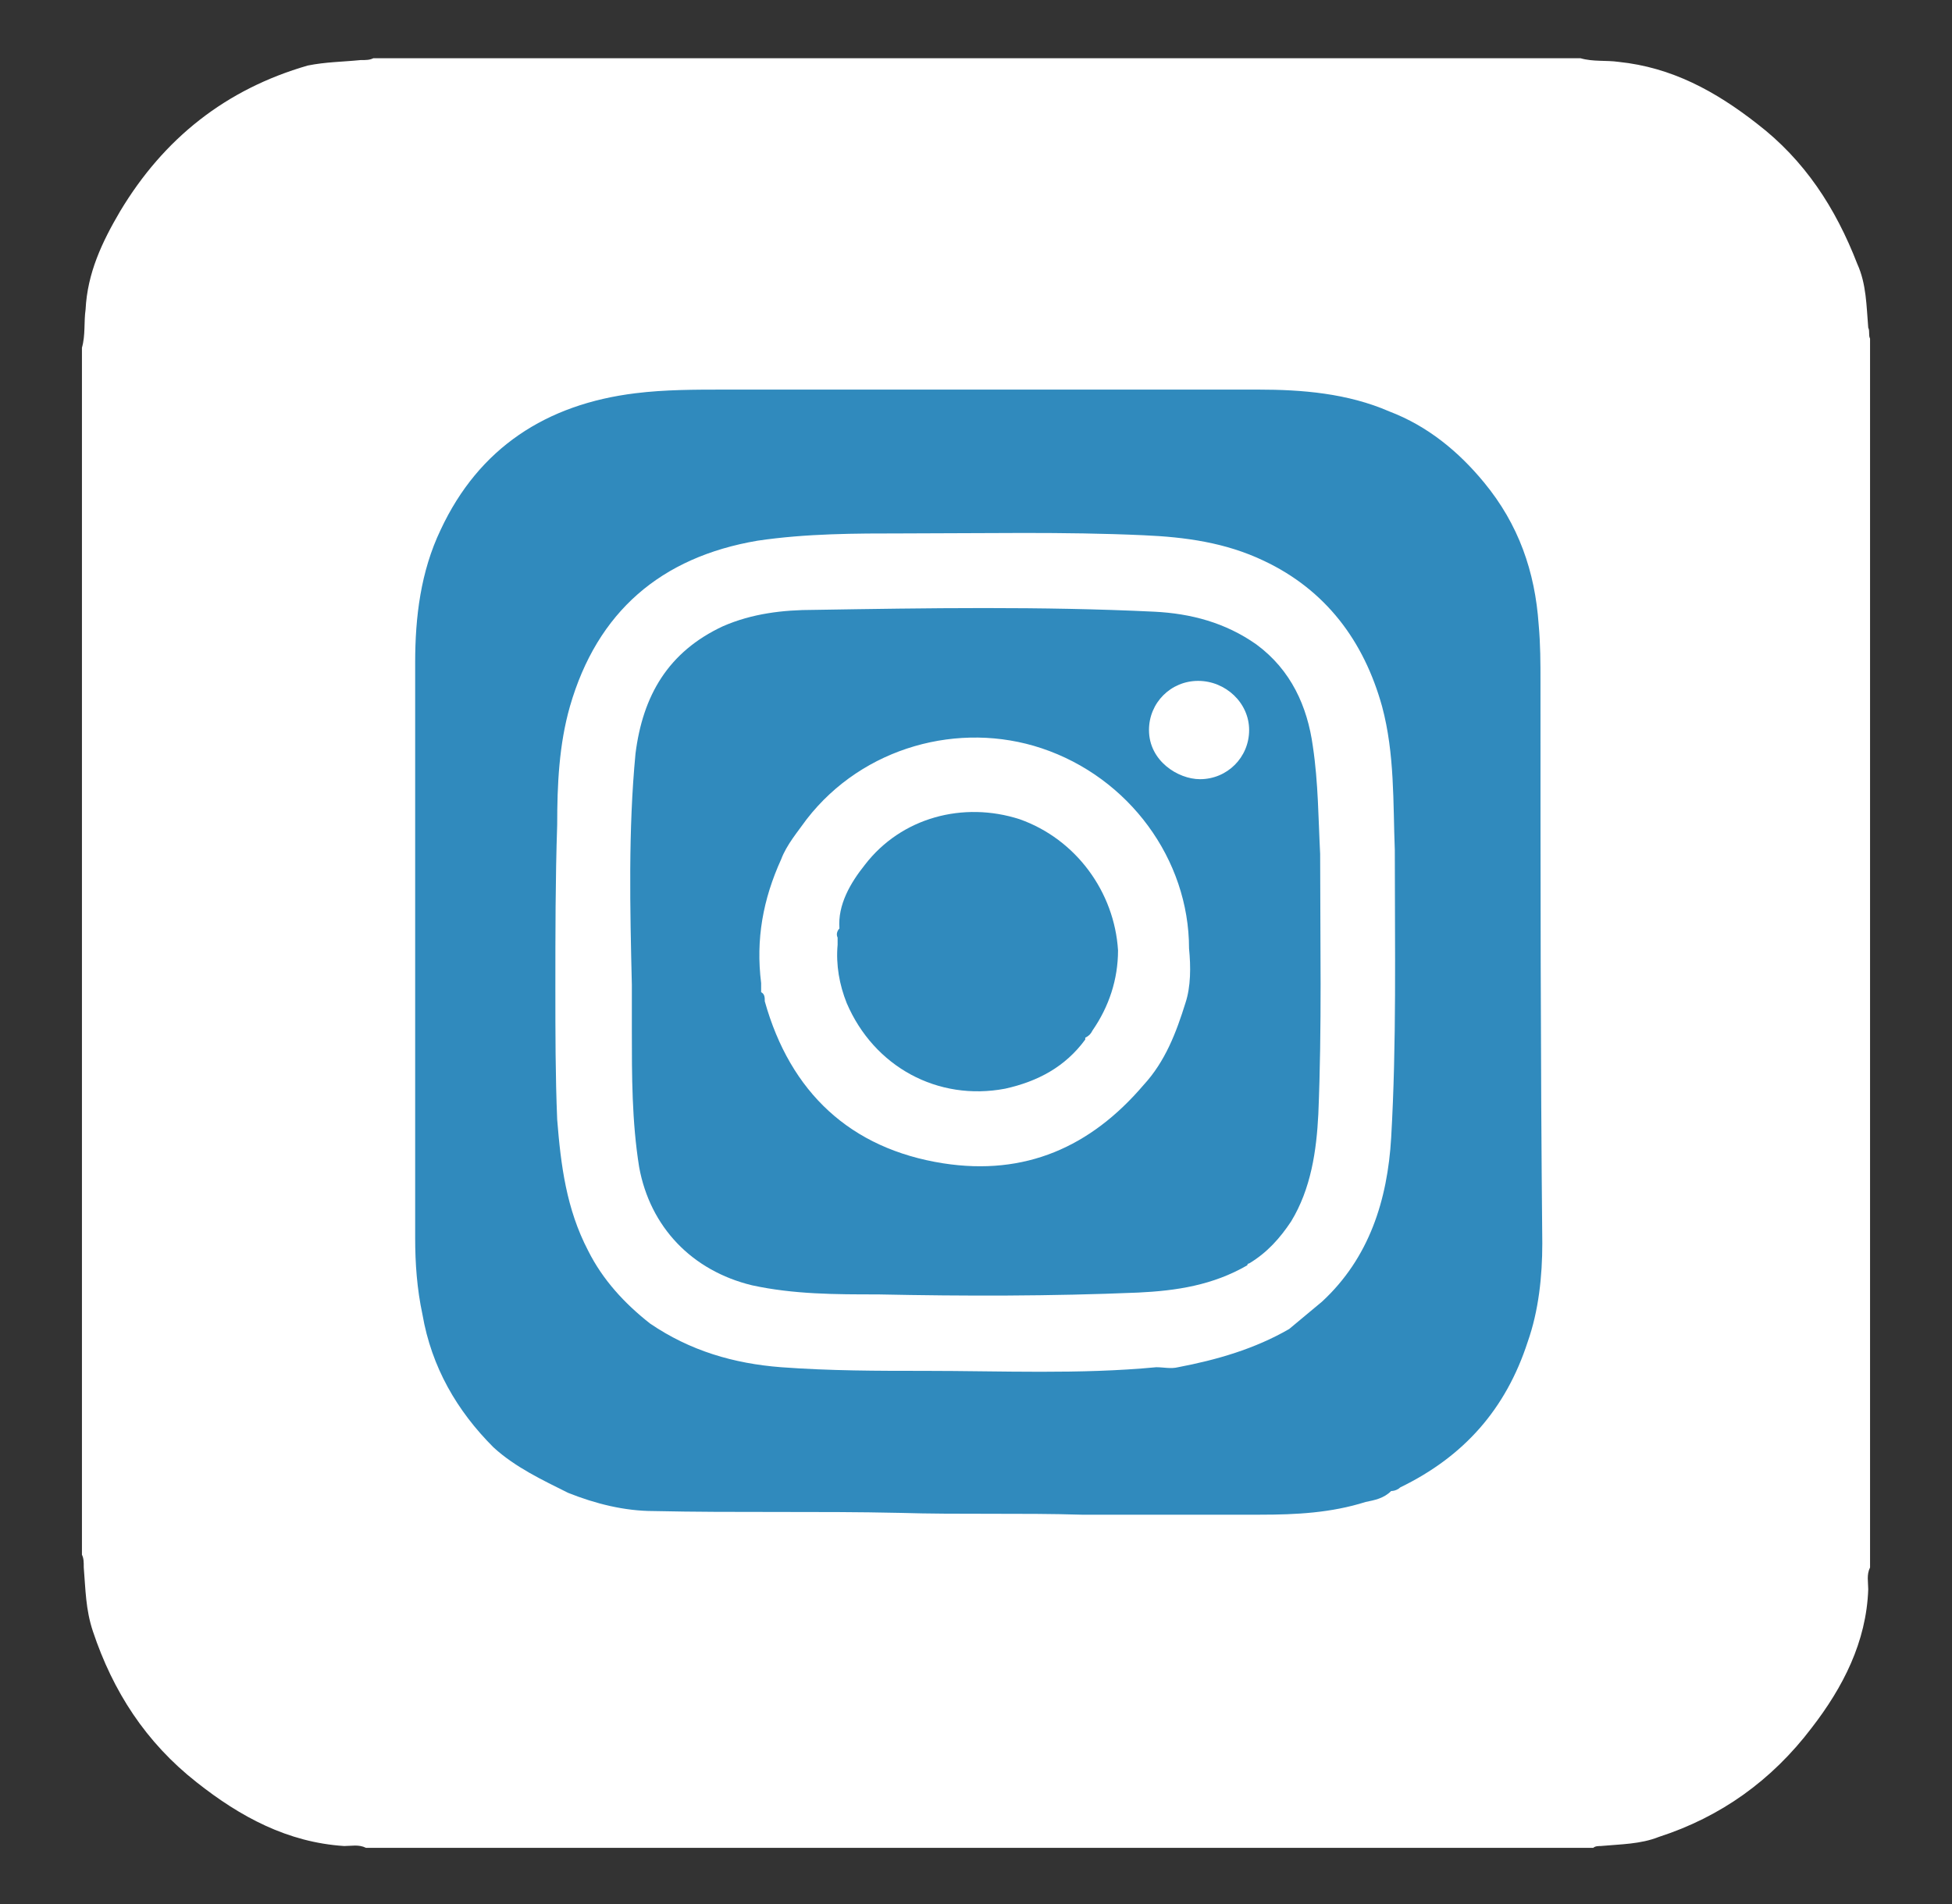
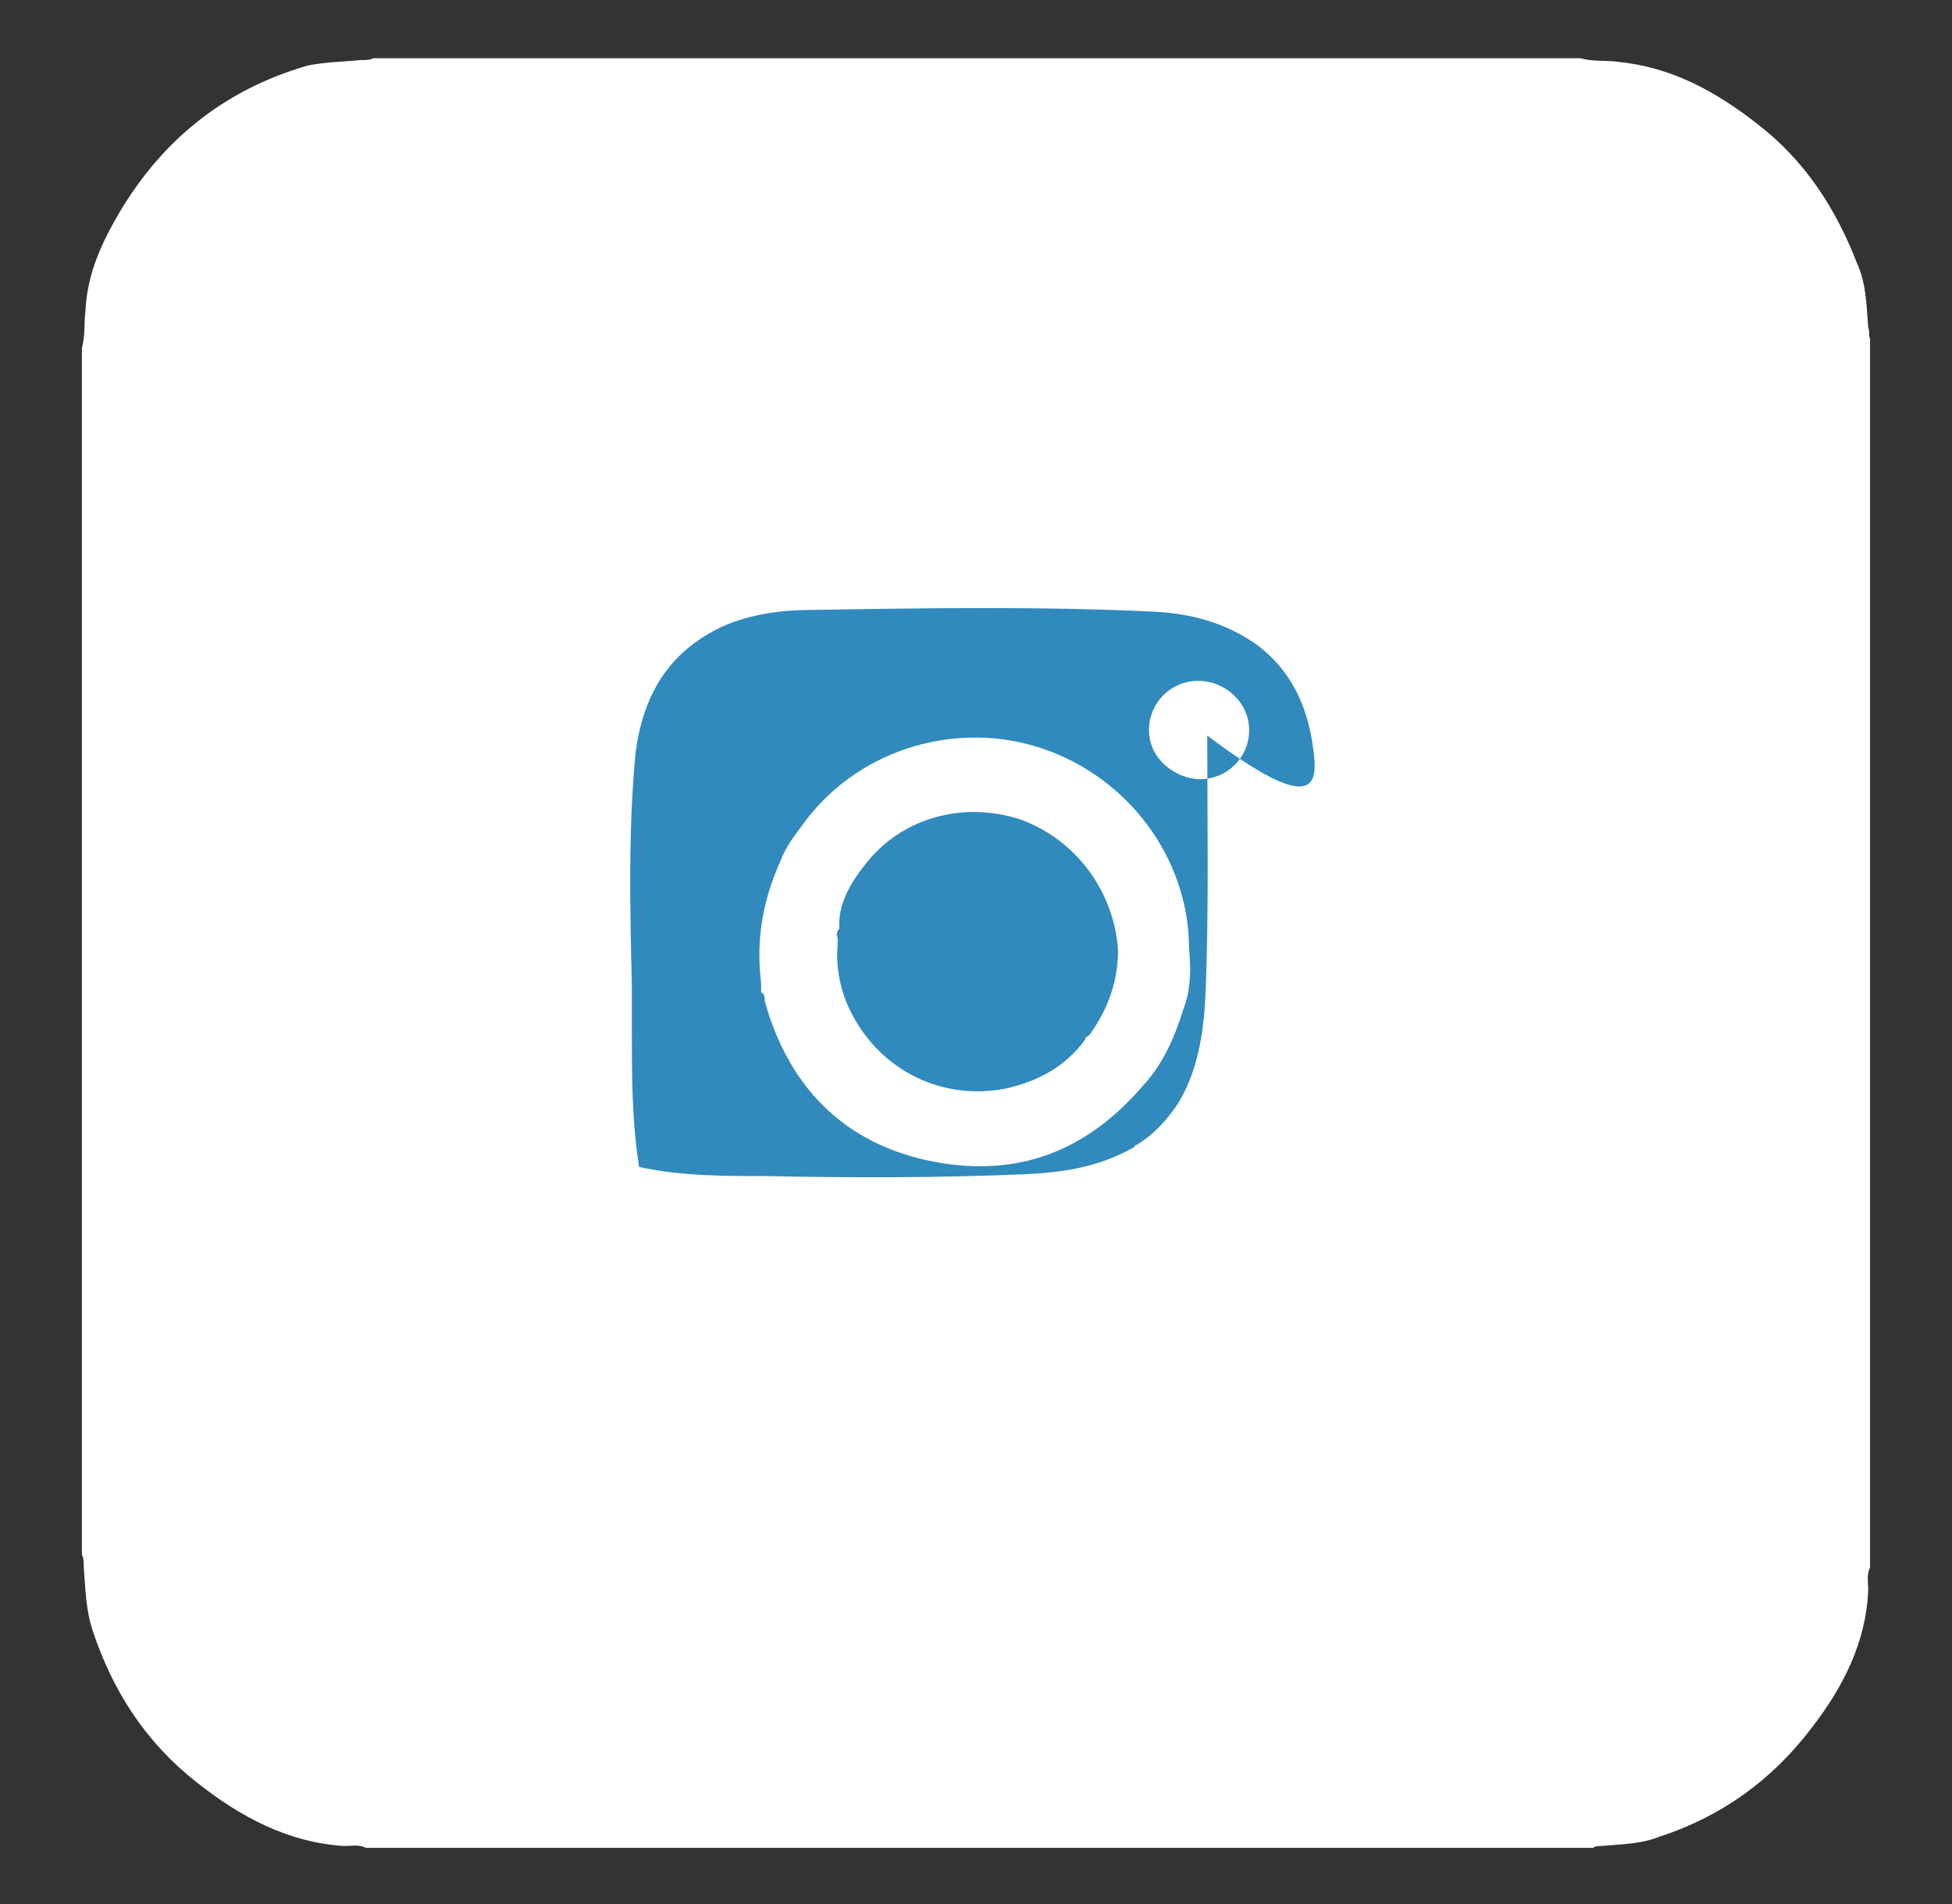
<svg xmlns="http://www.w3.org/2000/svg" version="1.1" id="Capa_1" x="0px" y="0px" viewBox="0 0 107.2 104.6" style="enable-background:new 0 0 107.2 104.6;" xml:space="preserve">
  <rect x="0" y="0" width="107.2" height="104.6" fill="#333333" stroke="none" />
  <style type="text/css">
	.st0{fill:#FFFFFF;}
	.st1{fill:#308ABD;}
</style>
  <g>
    <path class="st0" d="M102.6,18c-0.1-1.2-0.1-2.4-0.6-3.5c-1.2-3.1-2.9-5.7-5.5-7.7c-2.3-1.8-4.7-3.1-7.6-3.4   c-0.7-0.1-1.4,0-2.1-0.2c-22.1,0-44.2,0-66.3,0c-0.2,0.1-0.4,0.1-0.7,0.1c-1,0.1-1.9,0.1-2.9,0.3c-4.5,1.3-7.9,4-10.3,8   c-1,1.7-1.8,3.4-1.9,5.4c-0.1,0.7,0,1.4-0.2,2.1c0,11.5,0,22.9,0,34.4c0,0.8,0,1.5,0,2.3c0,0.9,0,1.7,0,2.6c0,6.9,0,13.8,0,20.7   c0,2.1,0,4.2,0,6.3c0.1,0.2,0.1,0.4,0.1,0.7c0.1,1.2,0.1,2.3,0.5,3.5c1.1,3.3,2.9,6.1,5.7,8.3c2.4,1.9,5,3.3,8.1,3.5   c0.4,0,0.8-0.1,1.2,0.1c22.5,0,44.9,0,67.4,0c0.1-0.1,0.3-0.1,0.4-0.1c1.1-0.1,2.2-0.1,3.2-0.5c3.4-1.1,6.2-3.1,8.4-6   c1.7-2.2,3-4.7,3.1-7.6c0-0.4-0.1-0.8,0.1-1.2c0-8,0-16.1,0-24.1c0-14.5,0-29,0-43.4C102.6,18.4,102.7,18.2,102.6,18z" />
  </g>
  <g>
-     <path class="st1" d="M84.6,37.5c0-1.1,0-2.1-0.1-3.2c-0.2-2.9-1.1-5.5-3-7.8c-1.4-1.7-3.1-3.1-5.2-3.9c-2.3-1-4.8-1.2-7.2-1.2   c-9.8,0-19.6,0-29.3,0c-1.6,0-3.3,0-4.9,0.2c-4.9,0.6-8.6,3-10.7,7.5c-1.1,2.3-1.4,4.8-1.4,7.3c0,4.4,0,8.7,0,13.1   c0,3.5,0,6.9,0,10.4c0.4-0.5,0.9-1,1.3-1.6c-0.4,0.5-0.9,1.1-1.3,1.6c0,2.7,0,5.4,0,8.1c0,1.4,0.1,2.8,0.4,4.2   c0.5,2.9,1.9,5.3,3.9,7.3c1.2,1.1,2.7,1.8,4.1,2.5c1.5,0.6,3.1,1,4.7,1c4.5,0.1,9,0,13.5,0.1c3.3,0.1,6.7,0,10,0.1   c3.3,0,6.5,0,9.8,0c2,0,3.9-0.1,5.8-0.7c0.5-0.1,1-0.2,1.4-0.6c0.2,0,0.4-0.1,0.5-0.2c3.5-1.7,5.8-4.3,7-8c0.6-1.7,0.8-3.6,0.8-5.4   C84.6,58.2,84.6,47.8,84.6,37.5z M76.4,62.5c-0.2,3.4-1.2,6.6-3.8,9c-0.6,0.5-1.2,1-1.8,1.5c-1.9,1.1-4,1.7-6.1,2.1   c-0.4,0.1-0.8,0-1.2,0c-4.2,0.4-8.5,0.2-12.7,0.2c-2.6,0-5.2,0-7.9-0.2c-2.6-0.2-5-0.9-7.2-2.4c-1.4-1.1-2.6-2.4-3.4-4   c-1.2-2.3-1.5-4.7-1.7-7.2c-0.1-2.4-0.1-4.8-0.1-7.2c0-3,0-6,0.1-9c0-2.2,0.1-4.4,0.7-6.5c1.5-5.2,5-8.2,10.3-9.1   c2.7-0.4,5.4-0.4,8-0.4c4.4,0,8.8-0.1,13.2,0.1c2.3,0.1,4.5,0.4,6.6,1.4c3.4,1.6,5.5,4.4,6.5,8c0.7,2.6,0.6,5.3,0.7,7.9   C76.6,52.1,76.7,57.3,76.4,62.5z" />
-     <path class="st1" d="M72.1,41c-0.3-2.2-1.2-4.2-3.1-5.6c-1.7-1.2-3.6-1.7-5.6-1.8c-6.2-0.3-12.5-0.2-18.7-0.1c-1.7,0-3.4,0.2-5,0.9   c-3,1.4-4.4,3.8-4.8,7c-0.4,4.2-0.3,8.5-0.2,12.7c0.1,0,0.1,0,0.2-0.1c0,0-0.1,0-0.2,0.1c0,0.8,0,1.7,0,2.5c0,2.5,0,5,0.4,7.5   c0.6,3.3,2.9,5.7,6.2,6.5c2.3,0.5,4.6,0.5,6.9,0.5c4.8,0.1,9.5,0.1,14.3-0.1c2.1-0.1,4.1-0.4,6-1.5c0,0,0-0.1,0.1-0.1c0,0,0,0,0,0   c1-0.6,1.7-1.4,2.3-2.3c1.1-1.8,1.4-3.9,1.5-5.9c0.2-4.8,0.1-9.5,0.1-14.3C72.4,45,72.4,43,72.1,41z M65.1,55.1   c-0.5,1.6-1.1,3.2-2.3,4.5c0.3,0.3,0.6,0.6,0.9,0.9c-0.3-0.3-0.6-0.6-0.9-0.9c-2.9,3.4-6.5,5-11,4.3c-5.1-0.8-8.4-3.9-9.8-8.9   c0-0.2,0-0.4-0.2-0.5c0-0.1,0-0.2,0-0.3c0-0.1,0-0.2,0-0.2l0,0c-0.3-2.4,0.1-4.6,1.1-6.8c0.3-0.8,0.9-1.5,1.4-2.2   c3.1-4,8.4-5.4,12.9-3.9c4.8,1.6,8.1,6.1,8.1,11C65.4,53.1,65.4,54.2,65.1,55.1z M65.9,42.8c-1.2,0-2.8-1-2.8-2.7   c0-1.5,1.2-2.7,2.7-2.7c1.5,0,2.8,1.2,2.8,2.7C68.6,41.6,67.4,42.8,65.9,42.8z" />
+     <path class="st1" d="M72.1,41c-0.3-2.2-1.2-4.2-3.1-5.6c-1.7-1.2-3.6-1.7-5.6-1.8c-6.2-0.3-12.5-0.2-18.7-0.1c-1.7,0-3.4,0.2-5,0.9   c-3,1.4-4.4,3.8-4.8,7c-0.4,4.2-0.3,8.5-0.2,12.7c0.1,0,0.1,0,0.2-0.1c0,0-0.1,0-0.2,0.1c0,0.8,0,1.7,0,2.5c0,2.5,0,5,0.4,7.5   c2.3,0.5,4.6,0.5,6.9,0.5c4.8,0.1,9.5,0.1,14.3-0.1c2.1-0.1,4.1-0.4,6-1.5c0,0,0-0.1,0.1-0.1c0,0,0,0,0,0   c1-0.6,1.7-1.4,2.3-2.3c1.1-1.8,1.4-3.9,1.5-5.9c0.2-4.8,0.1-9.5,0.1-14.3C72.4,45,72.4,43,72.1,41z M65.1,55.1   c-0.5,1.6-1.1,3.2-2.3,4.5c0.3,0.3,0.6,0.6,0.9,0.9c-0.3-0.3-0.6-0.6-0.9-0.9c-2.9,3.4-6.5,5-11,4.3c-5.1-0.8-8.4-3.9-9.8-8.9   c0-0.2,0-0.4-0.2-0.5c0-0.1,0-0.2,0-0.3c0-0.1,0-0.2,0-0.2l0,0c-0.3-2.4,0.1-4.6,1.1-6.8c0.3-0.8,0.9-1.5,1.4-2.2   c3.1-4,8.4-5.4,12.9-3.9c4.8,1.6,8.1,6.1,8.1,11C65.4,53.1,65.4,54.2,65.1,55.1z M65.9,42.8c-1.2,0-2.8-1-2.8-2.7   c0-1.5,1.2-2.7,2.7-2.7c1.5,0,2.8,1.2,2.8,2.7C68.6,41.6,67.4,42.8,65.9,42.8z" />
    <path class="st1" d="M56,45c-3.1-1-6.5-0.1-8.5,2.5c-0.8,1-1.5,2.2-1.4,3.5c-0.1,0.1-0.2,0.3-0.1,0.5c0,0.1,0,0.3,0,0.4   c-0.1,1.1,0.1,2.2,0.5,3.2c1.5,3.5,5,5.4,8.7,4.7c1.8-0.4,3.3-1.2,4.4-2.7c0,0,0-0.1,0-0.1c0,0,0,0,0,0c0.2-0.1,0.3-0.2,0.4-0.4   c0.9-1.3,1.4-2.8,1.4-4.4C61.2,49,59.1,46.1,56,45z" />
  </g>
</svg>